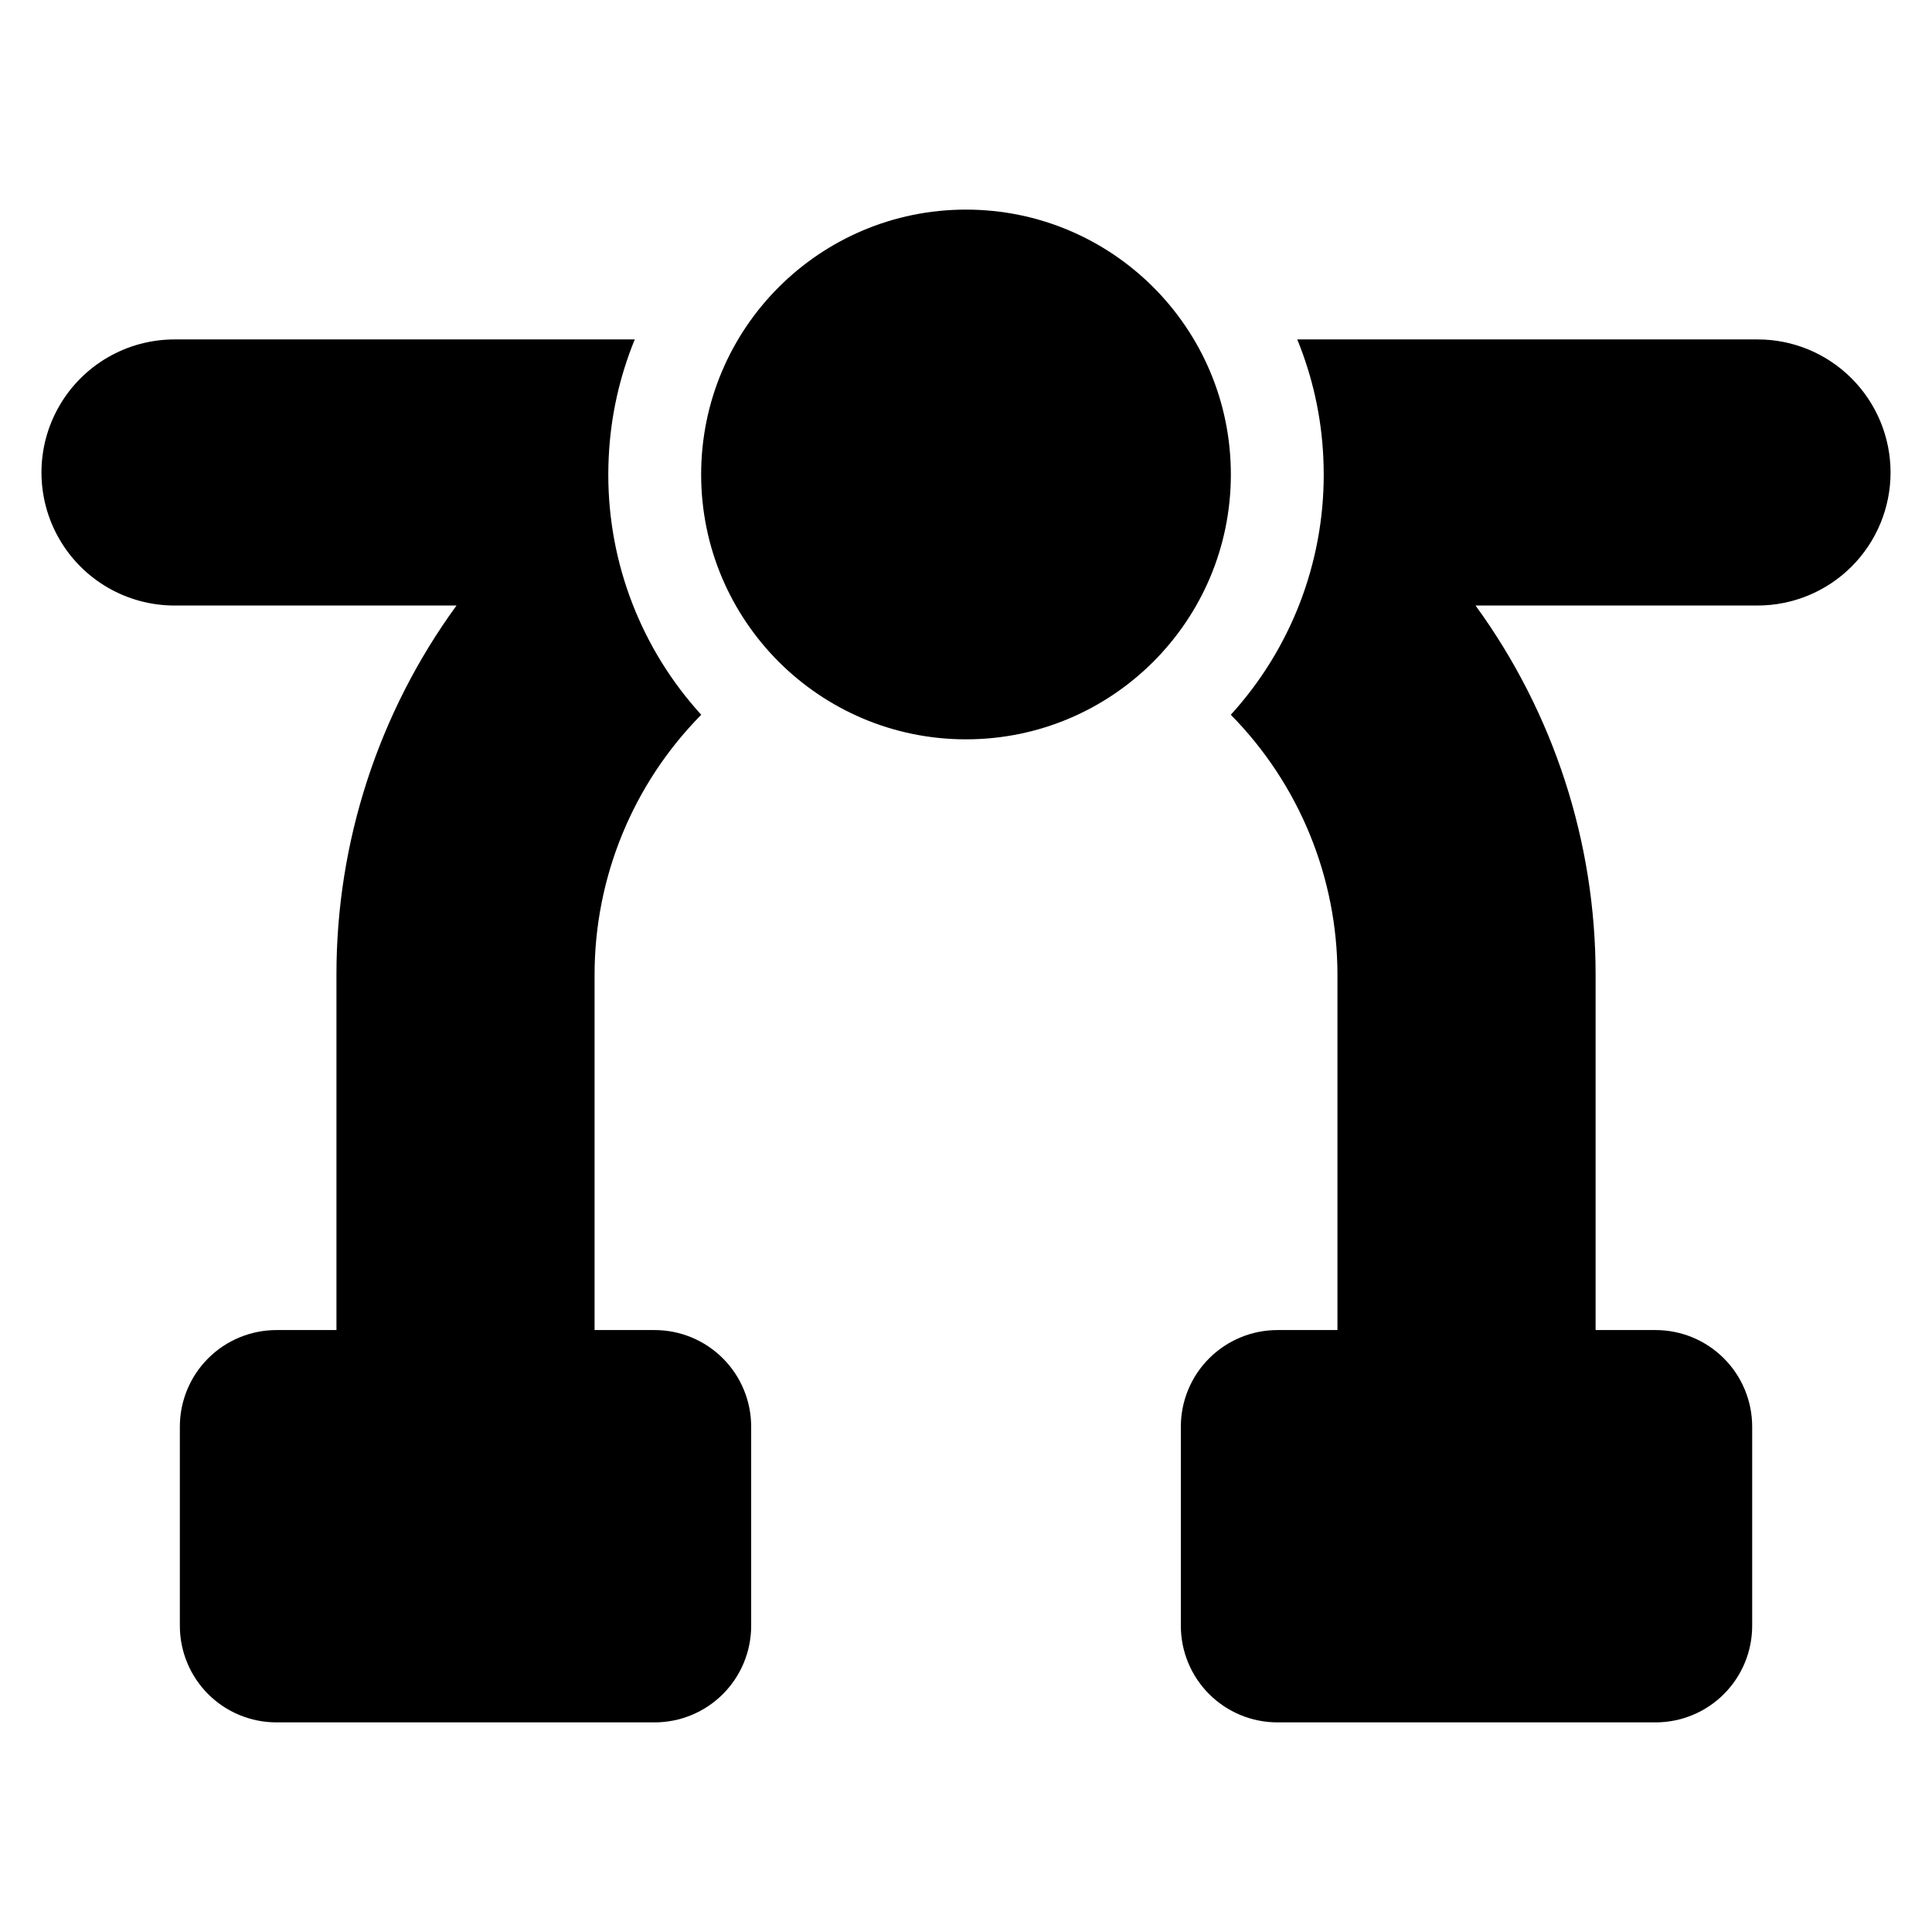
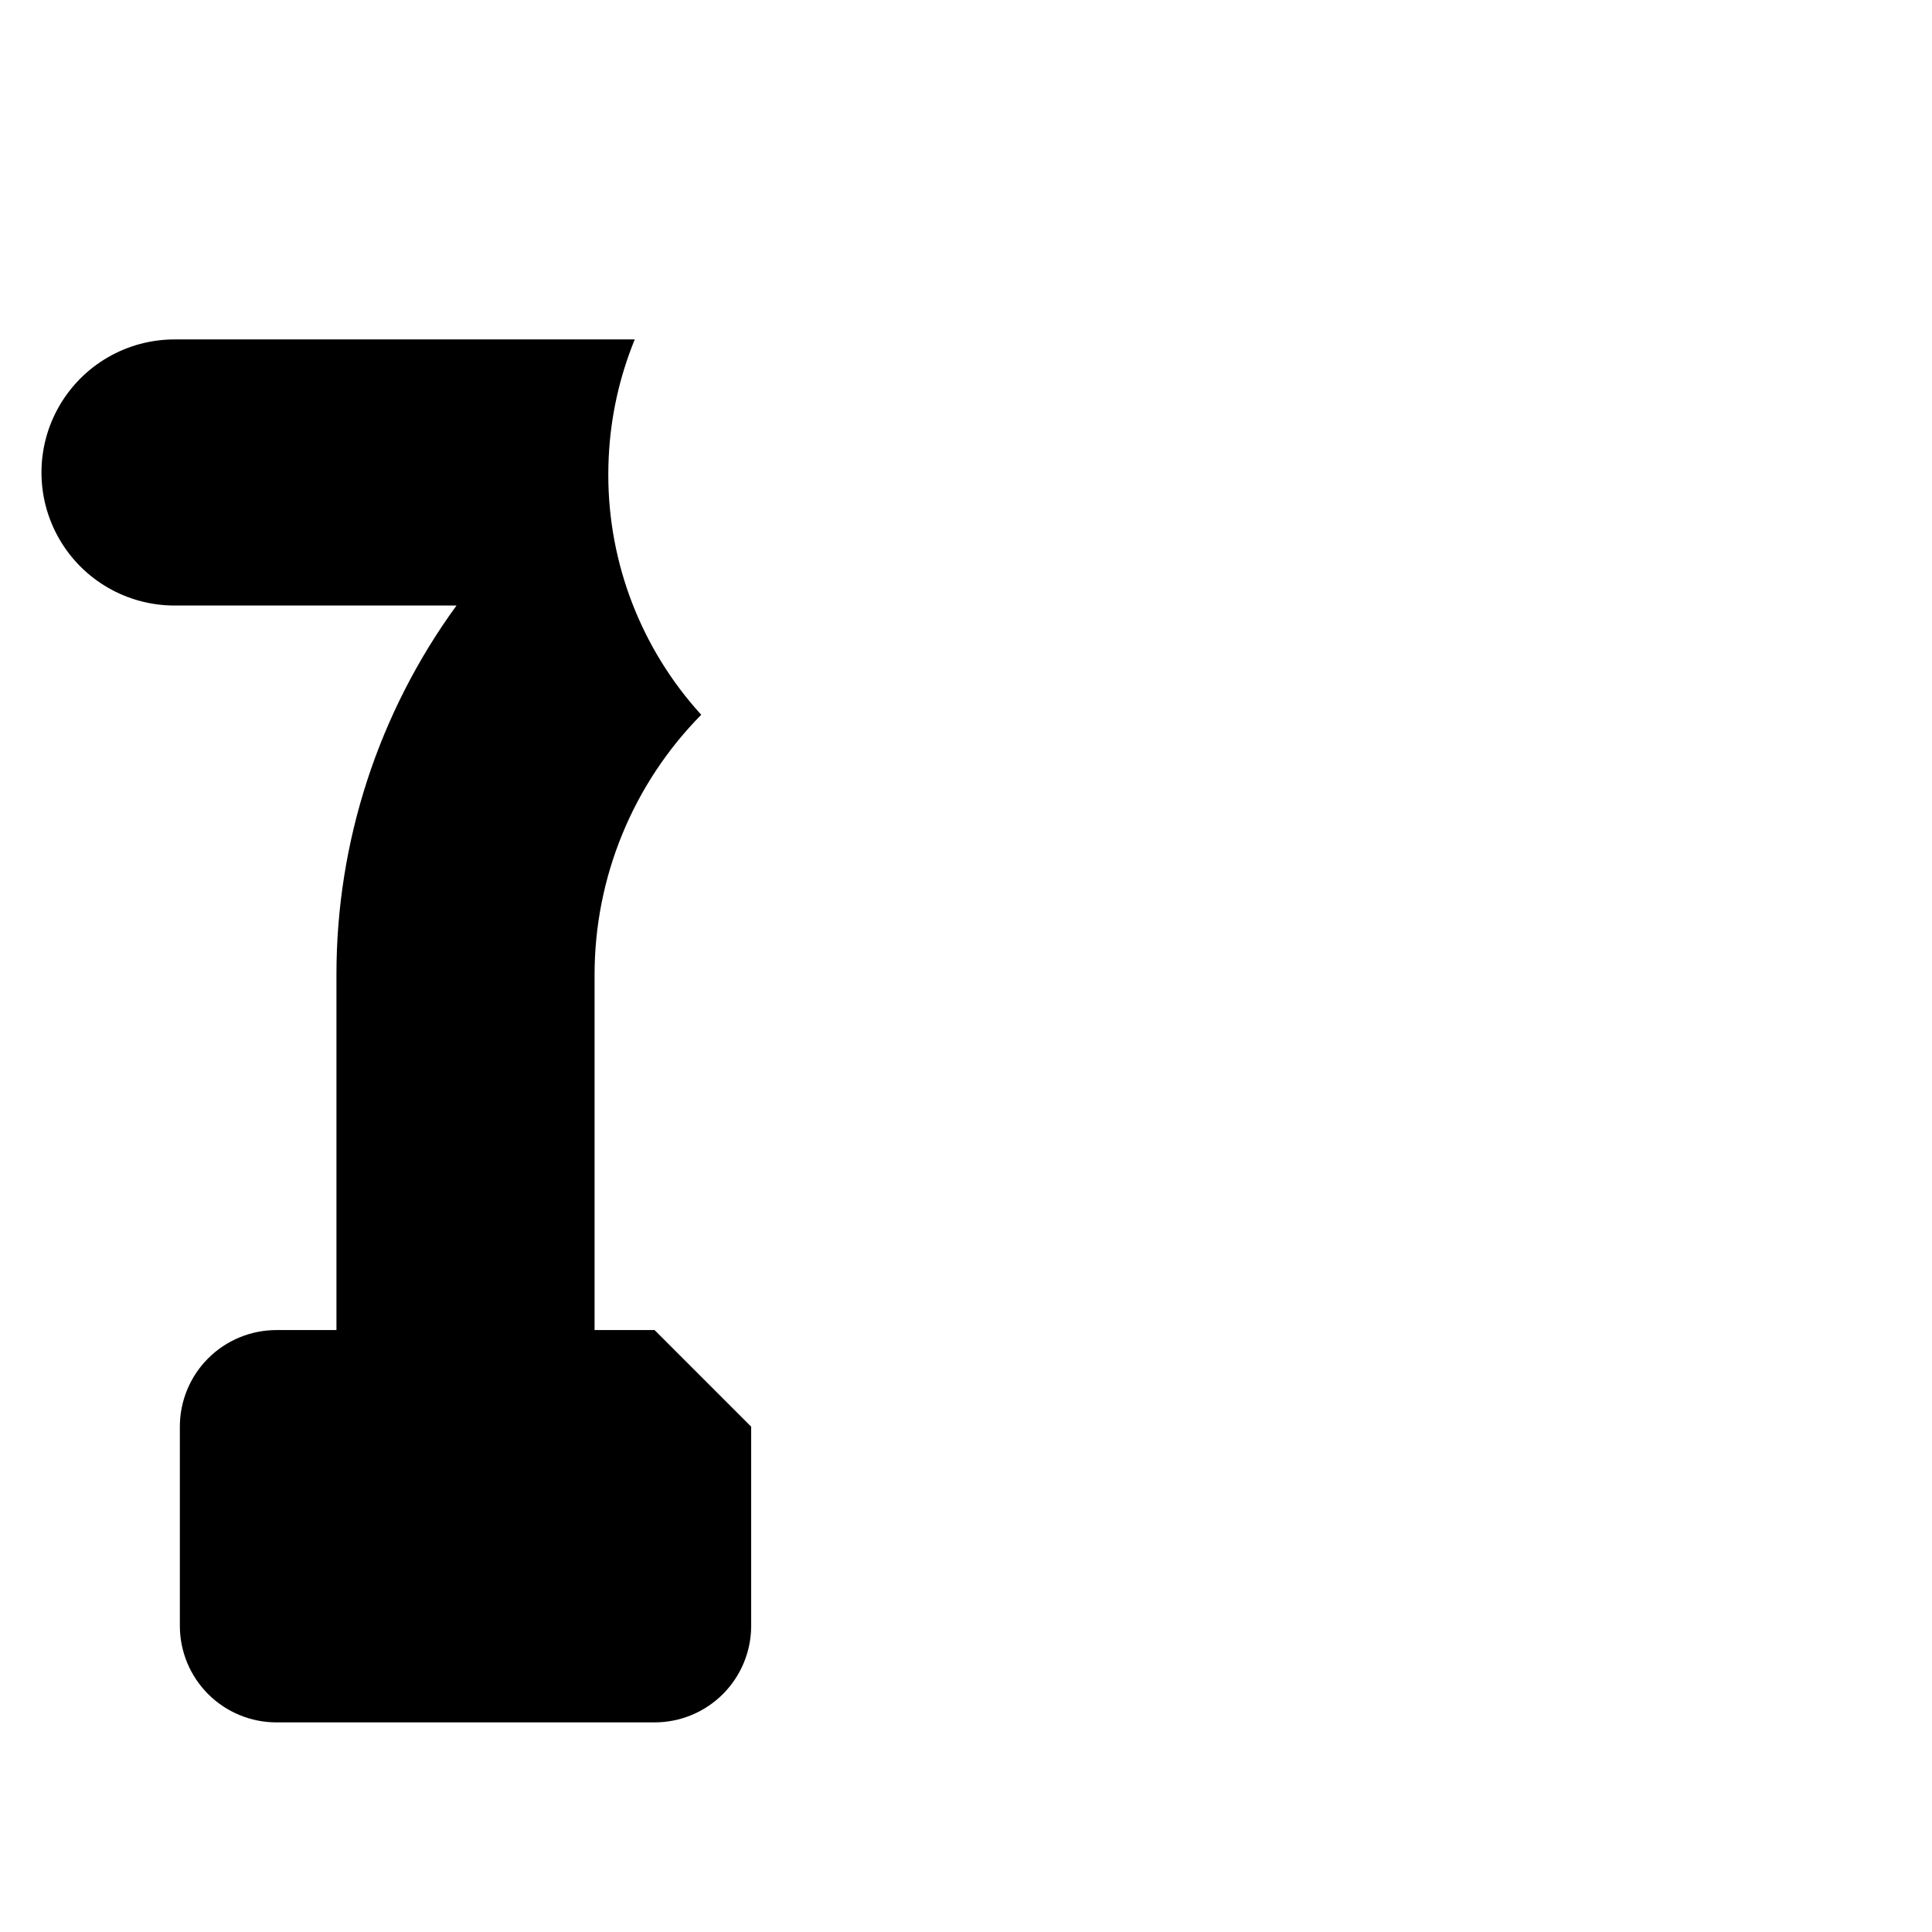
<svg xmlns="http://www.w3.org/2000/svg" fill="#000000" width="800px" height="800px" version="1.1" viewBox="144 144 512 512">
  <g>
-     <path d="m317.47 496.48h-15.902v-94.102c-0.02-25.809 10.137-50.586 28.266-68.957-15.871-17.41-24.656-40.129-24.629-63.688 0-1.559 0.043-3.121 0.117-4.664 0.508-10.688 2.844-21.211 6.898-31.117h-121.97c-12.598 0-24.238 6.723-30.535 17.633-6.301 10.906-6.301 24.348 0 35.258 6.297 10.91 17.938 17.629 30.535 17.629h74.73c-20.715 28.438-31.859 62.723-31.816 97.906v94.102h-15.902c-6.789 0-13.301 2.699-18.102 7.5s-7.496 11.312-7.496 18.102v52.77-0.004c0 6.793 2.695 13.301 7.496 18.105 4.801 4.801 11.312 7.496 18.102 7.496h100.21c6.789 0 13.301-2.695 18.102-7.496 4.801-4.805 7.496-11.312 7.496-18.105v-52.766c0-6.789-2.695-13.301-7.496-18.102-4.801-4.801-11.312-7.5-18.102-7.5z" />
-     <path d="m470.19 269.74c0 38.766-31.426 70.191-70.191 70.191s-70.188-31.426-70.188-70.191 31.422-70.191 70.188-70.191 70.191 31.426 70.191 70.191" />
-     <path d="m634.69 244.28c-6.602-6.621-15.574-10.34-24.926-10.328h-121.98c4.059 9.906 6.391 20.43 6.898 31.117 0.074 1.543 0.117 3.106 0.117 4.664 0.027 23.559-8.758 46.277-24.625 63.688 18.121 18.375 28.277 43.148 28.262 68.957v94.102h-15.902c-6.789 0-13.301 2.699-18.102 7.5-4.801 4.801-7.496 11.312-7.496 18.102v52.77-0.004c0 6.793 2.695 13.305 7.496 18.105 4.801 4.801 11.312 7.496 18.102 7.496h100.21c6.789 0 13.301-2.695 18.102-7.496 4.801-4.805 7.5-11.312 7.5-18.105v-52.766c0-6.789-2.699-13.301-7.5-18.102s-11.312-7.5-18.102-7.5h-15.895v-94.102c0.039-35.184-11.102-69.469-31.82-97.906h74.734c9.348 0 18.316-3.715 24.93-10.328 6.609-6.613 10.324-15.582 10.324-24.93 0-9.352-3.715-18.32-10.328-24.934z" />
+     <path d="m317.47 496.48h-15.902v-94.102c-0.02-25.809 10.137-50.586 28.266-68.957-15.871-17.41-24.656-40.129-24.629-63.688 0-1.559 0.043-3.121 0.117-4.664 0.508-10.688 2.844-21.211 6.898-31.117h-121.97c-12.598 0-24.238 6.723-30.535 17.633-6.301 10.906-6.301 24.348 0 35.258 6.297 10.91 17.938 17.629 30.535 17.629h74.73c-20.715 28.438-31.859 62.723-31.816 97.906v94.102h-15.902c-6.789 0-13.301 2.699-18.102 7.5s-7.496 11.312-7.496 18.102v52.77-0.004c0 6.793 2.695 13.301 7.496 18.105 4.801 4.801 11.312 7.496 18.102 7.496h100.21c6.789 0 13.301-2.695 18.102-7.496 4.801-4.805 7.496-11.312 7.496-18.105v-52.766z" />
  </g>
</svg>